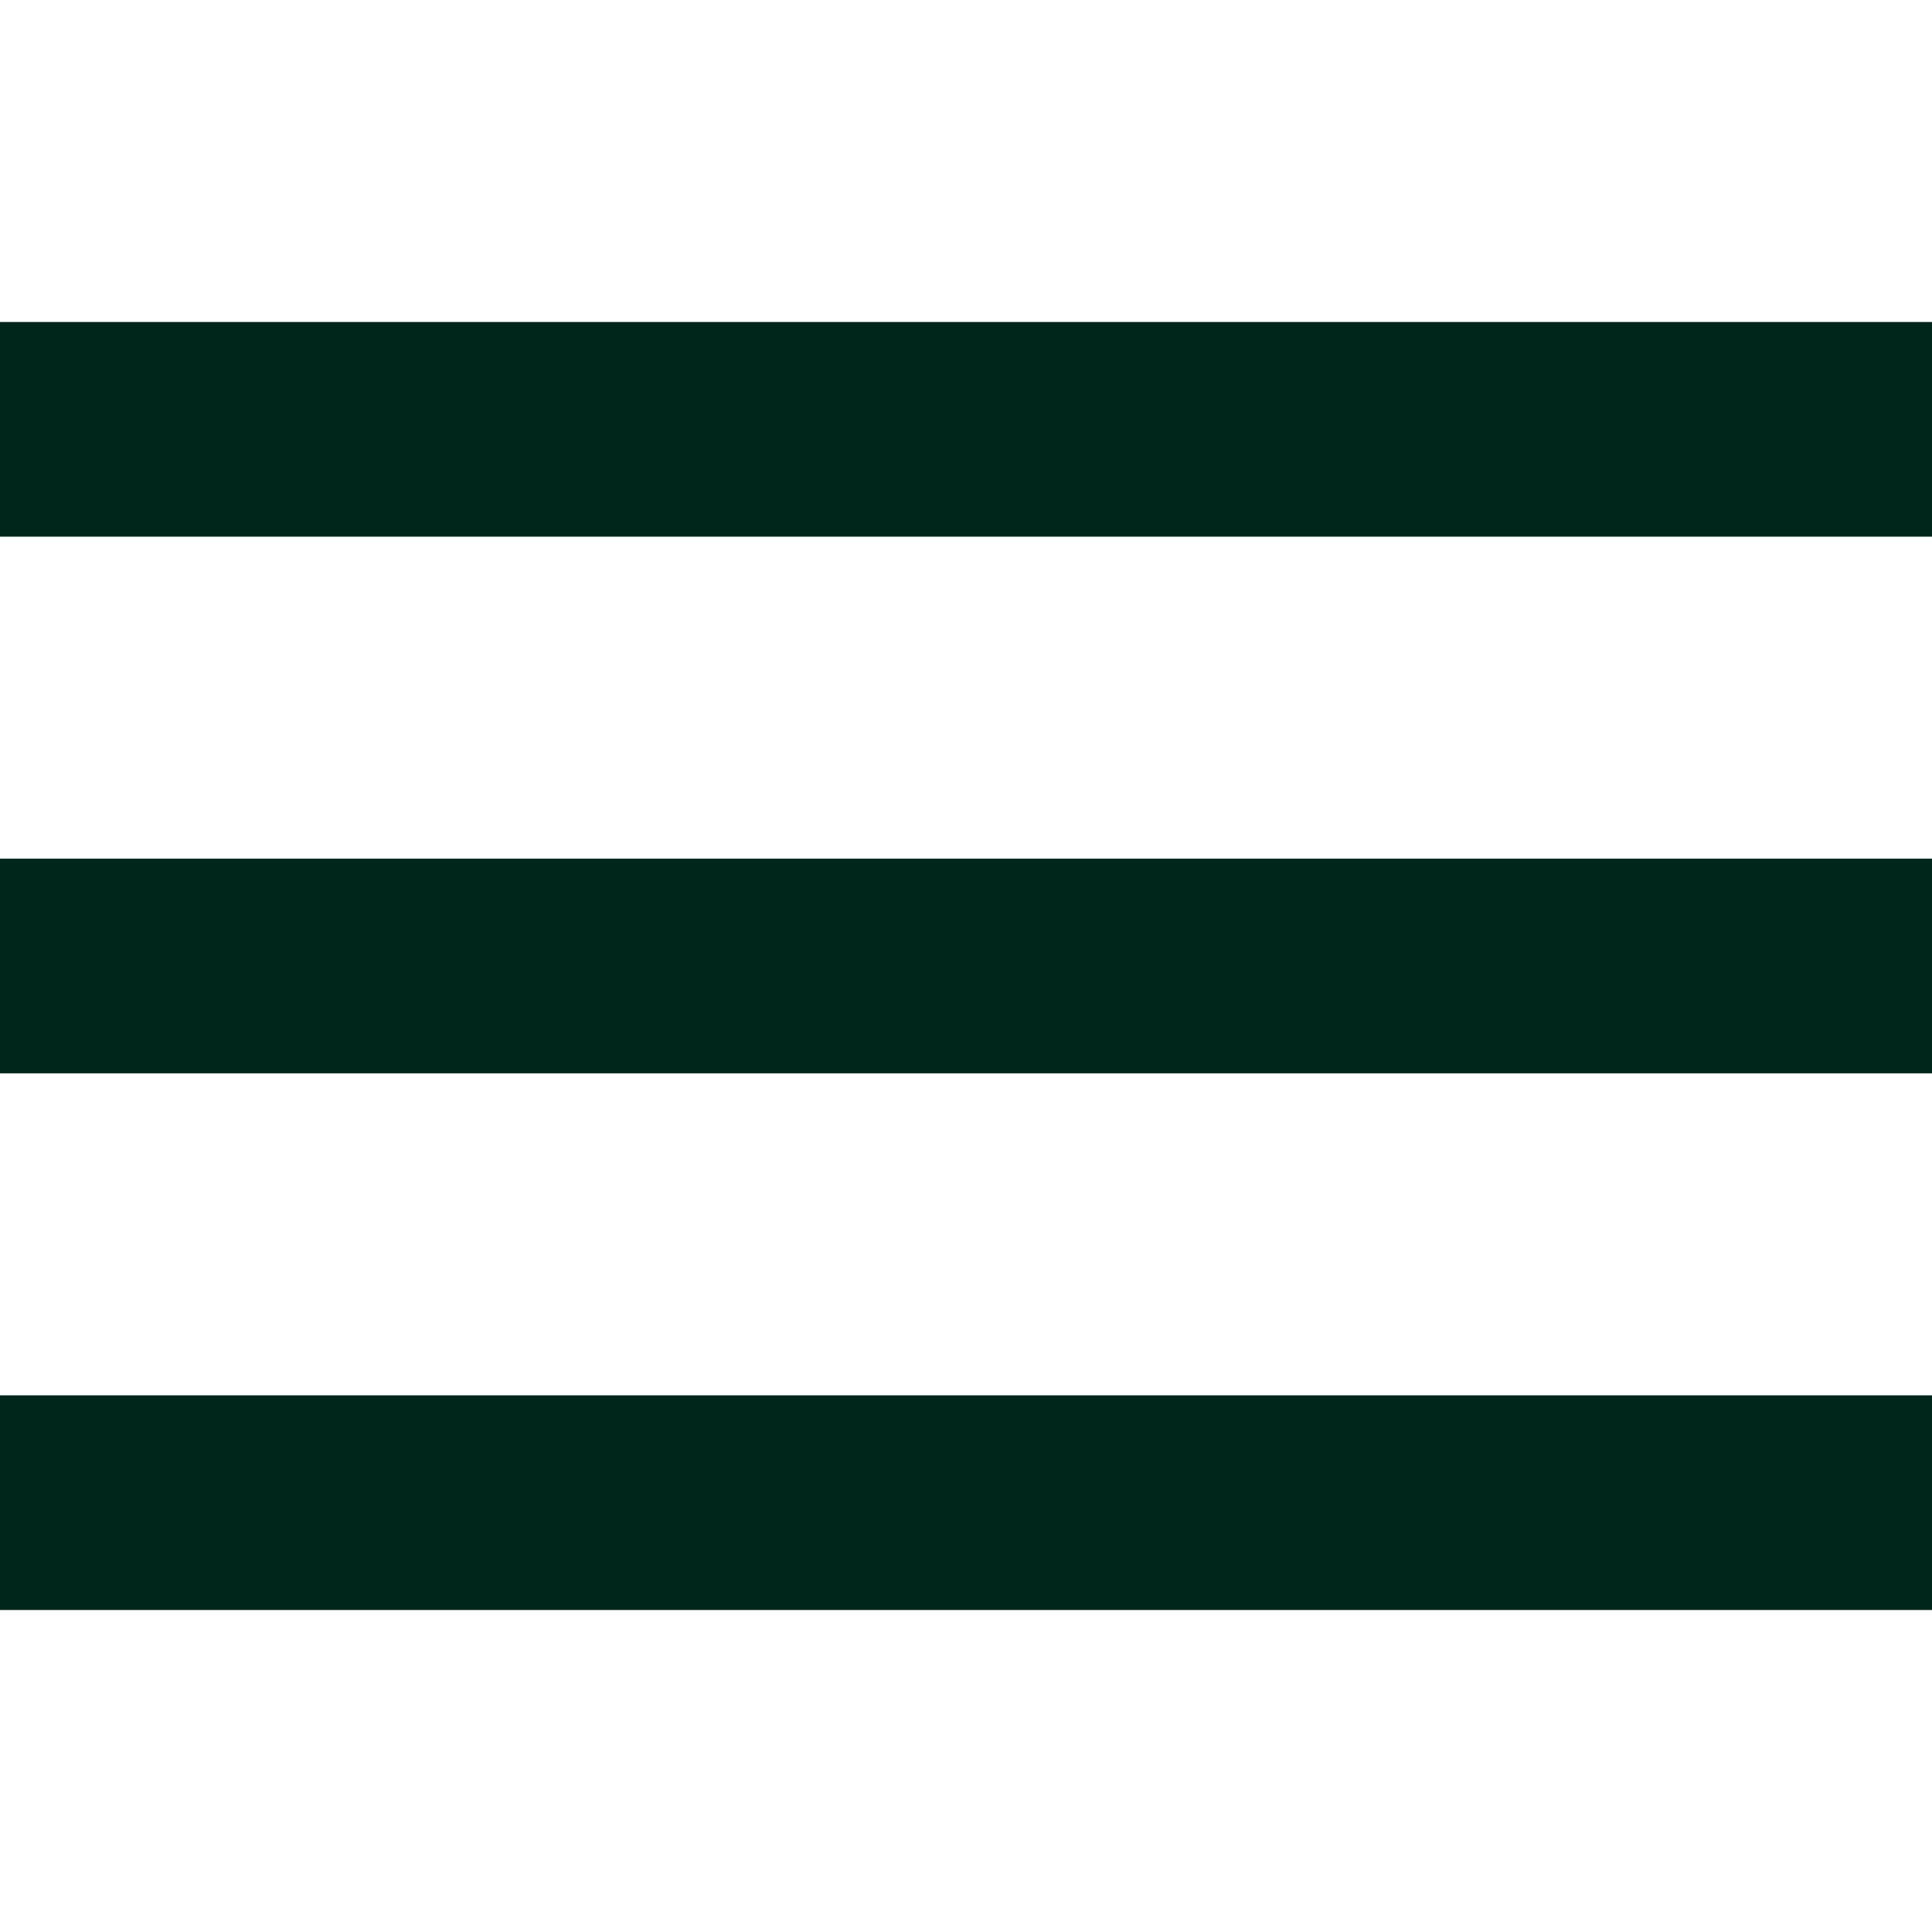
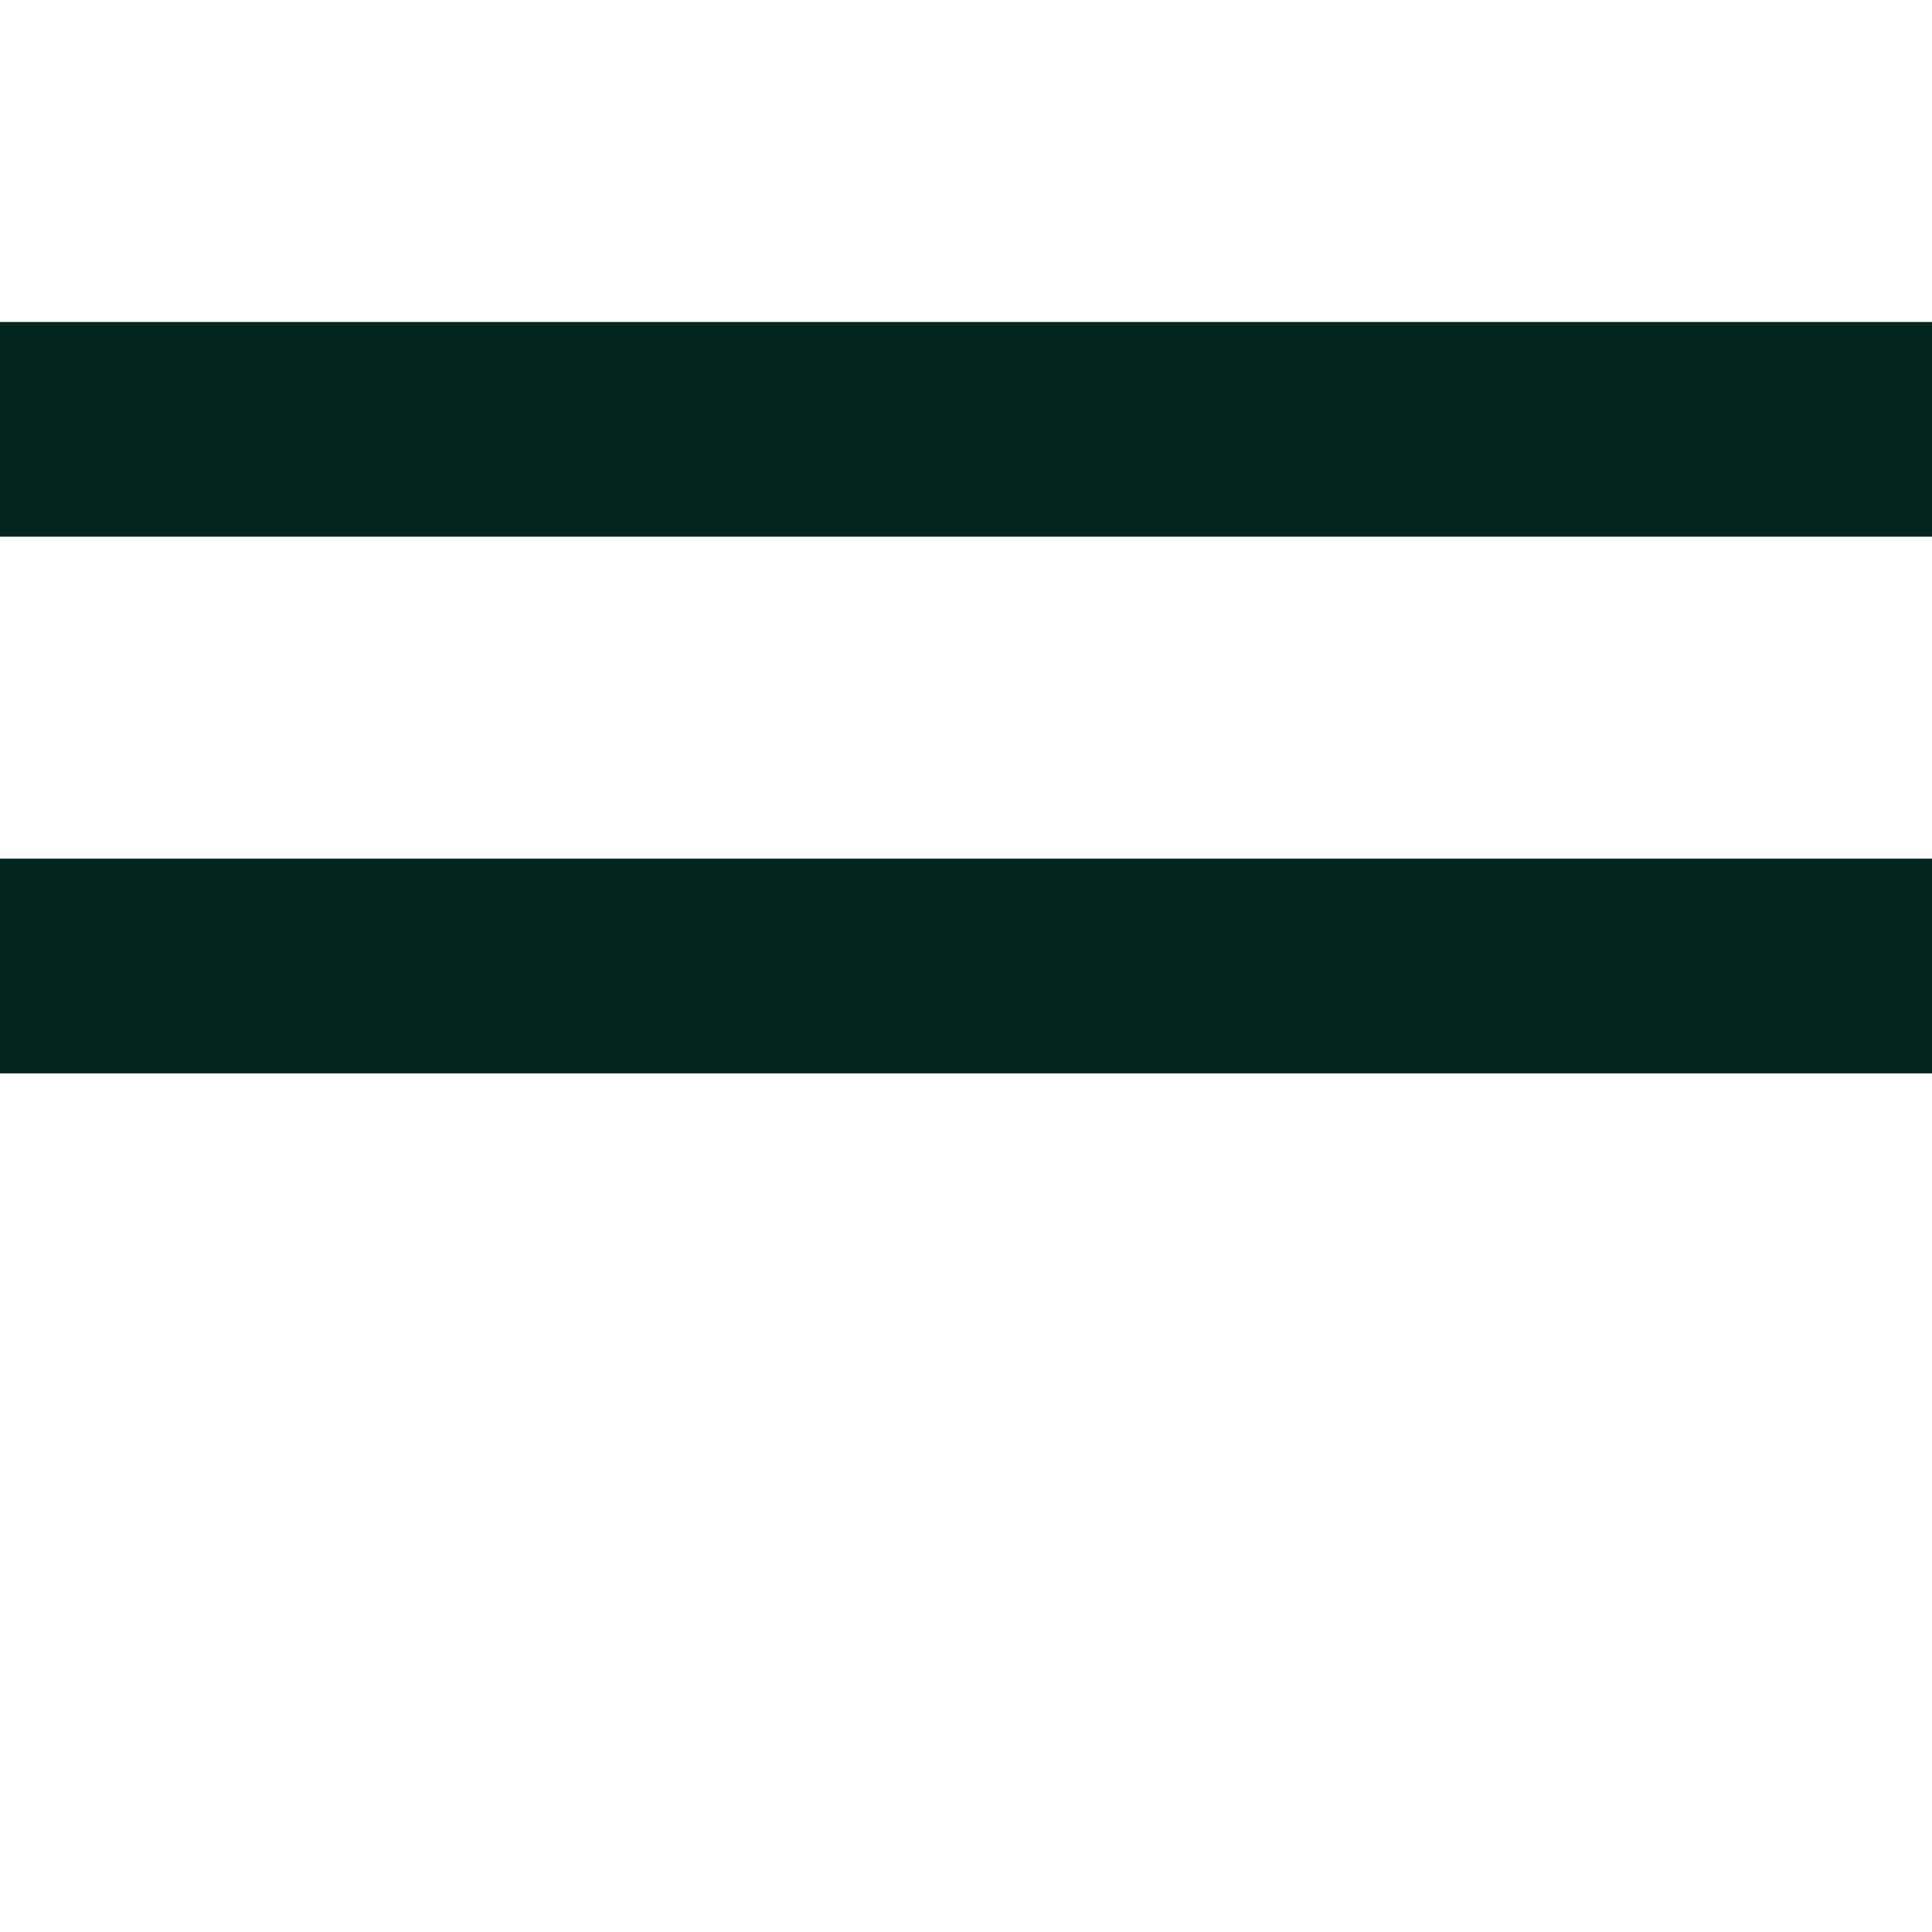
<svg xmlns="http://www.w3.org/2000/svg" version="1.1" id="Capa_1" x="0px" y="0px" viewBox="0 0 384 384" style="enable-background:new 0 0 384 384;" xml:space="preserve" width="512px" height="512px">
  <g>
    <g>
      <g>
        <g>
-           <rect x="0" y="277.333" width="384" height="42.667" data-original="#000000" class="active-path" data-old_color="#000000" fill="#00261C" />
          <rect x="0" y="170.667" width="384" height="42.667" data-original="#000000" class="active-path" data-old_color="#000000" fill="#00261C" />
          <rect x="0" y="64" width="384" height="42.667" data-original="#000000" class="active-path" data-old_color="#000000" fill="#00261C" />
        </g>
      </g>
    </g>
  </g>
</svg>